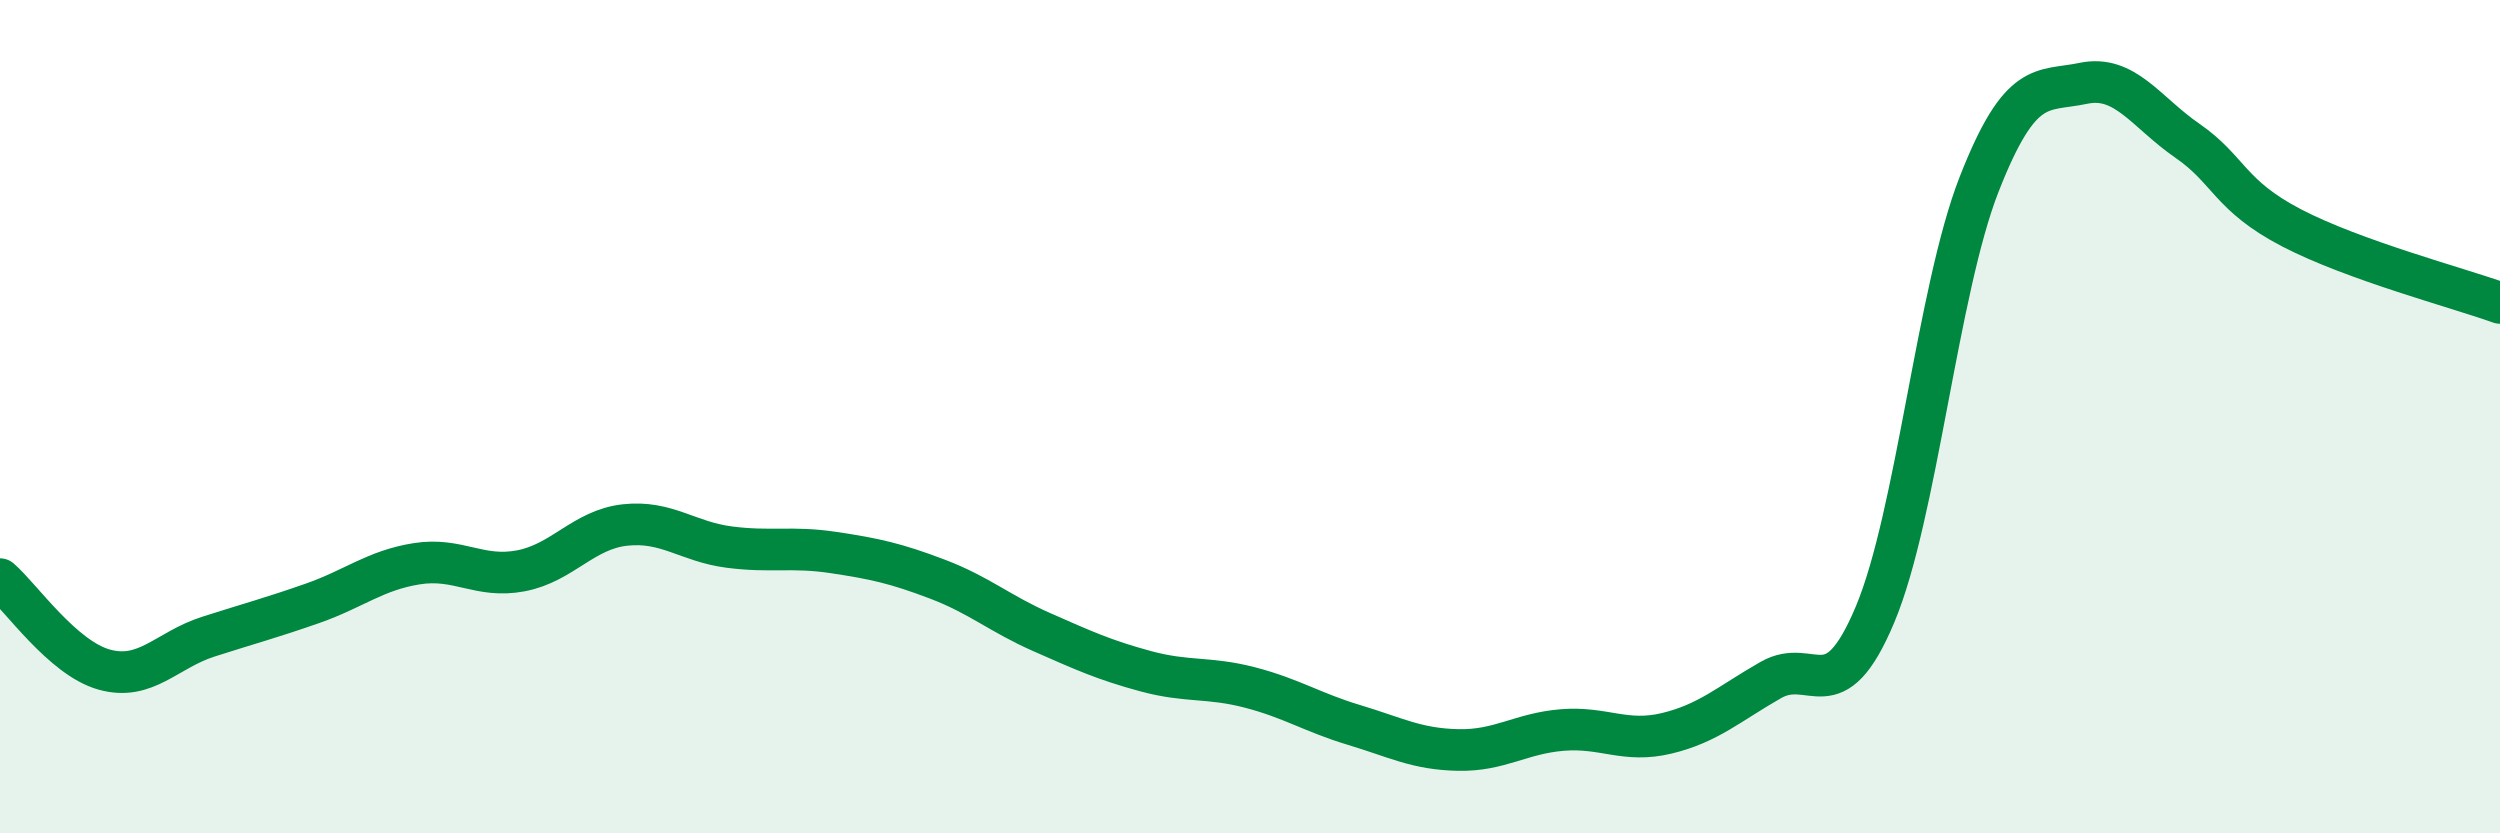
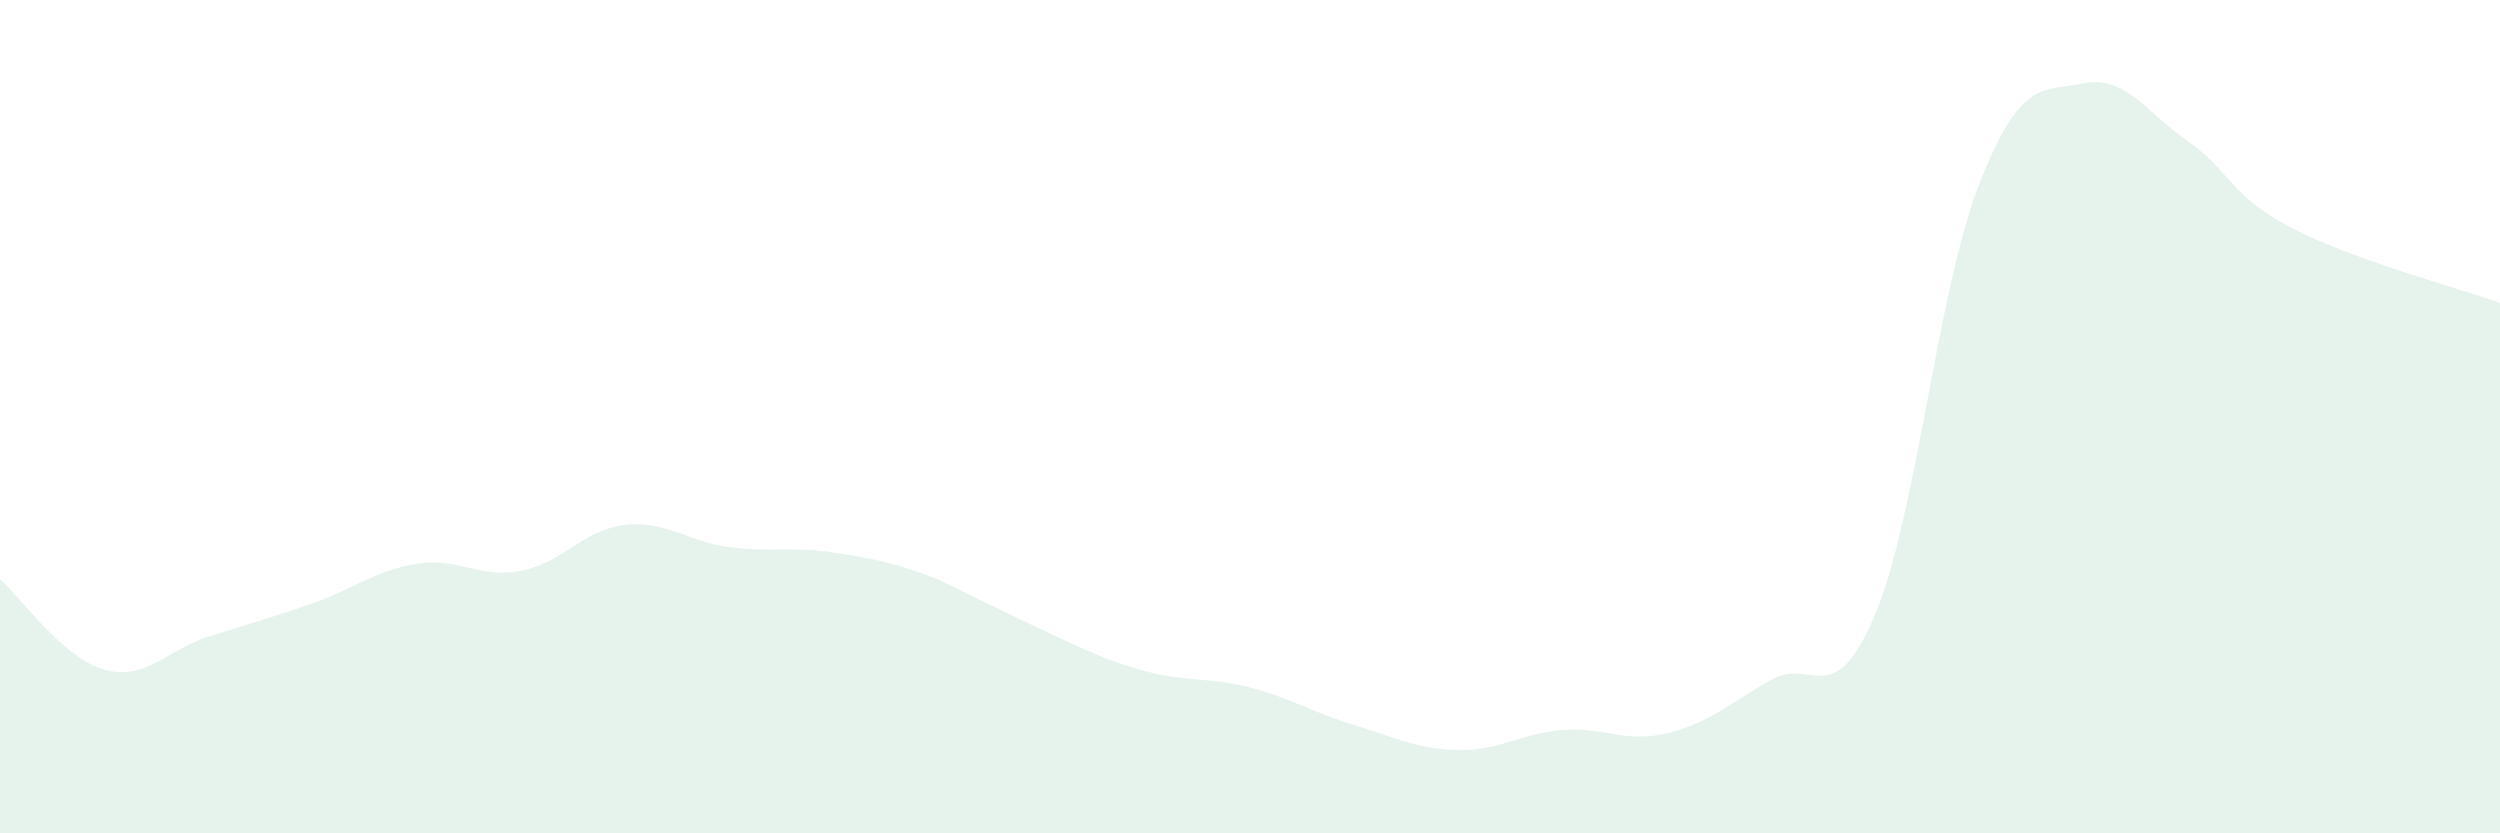
<svg xmlns="http://www.w3.org/2000/svg" width="60" height="20" viewBox="0 0 60 20">
-   <path d="M 0,13.9 C 0.5,14.33 1.5,15.79 2.5,16.07 C 3.5,16.35 4,15.6 5,15.28 C 6,14.96 6.5,14.83 7.5,14.48 C 8.5,14.13 9,13.69 10,13.53 C 11,13.37 11.5,13.89 12.5,13.7 C 13.5,13.51 14,12.71 15,12.6 C 16,12.49 16.5,13 17.5,13.13 C 18.5,13.26 19,13.11 20,13.26 C 21,13.41 21.5,13.52 22.5,13.9 C 23.5,14.28 24,14.73 25,15.17 C 26,15.61 26.5,15.84 27.5,16.11 C 28.5,16.38 29,16.24 30,16.5 C 31,16.76 31.5,17.1 32.5,17.4 C 33.5,17.7 34,17.98 35,18 C 36,18.02 36.5,17.6 37.5,17.52 C 38.5,17.44 39,17.84 40,17.6 C 41,17.36 41.5,16.89 42.5,16.32 C 43.5,15.75 44,17.13 45,14.75 C 46,12.37 46.5,6.97 47.5,4.42 C 48.5,1.87 49,2.21 50,2 C 51,1.79 51.5,2.69 52.5,3.38 C 53.5,4.07 53.5,4.69 55,5.47 C 56.5,6.25 59,6.91 60,7.27L60 20L0 20Z" fill="#008740" opacity="0.1" stroke-linecap="round" stroke-linejoin="round" />
-   <path d="M 0,13.9 C 0.5,14.33 1.5,15.79 2.5,16.07 C 3.5,16.35 4,15.6 5,15.28 C 6,14.96 6.5,14.83 7.5,14.48 C 8.5,14.13 9,13.69 10,13.53 C 11,13.37 11.5,13.89 12.5,13.7 C 13.5,13.51 14,12.71 15,12.6 C 16,12.49 16.5,13 17.5,13.13 C 18.5,13.26 19,13.11 20,13.26 C 21,13.41 21.5,13.52 22.5,13.9 C 23.5,14.28 24,14.73 25,15.17 C 26,15.61 26.5,15.84 27.5,16.11 C 28.5,16.38 29,16.24 30,16.5 C 31,16.76 31.5,17.1 32.5,17.4 C 33.5,17.7 34,17.98 35,18 C 36,18.02 36.5,17.6 37.5,17.52 C 38.5,17.44 39,17.84 40,17.6 C 41,17.36 41.5,16.89 42.5,16.32 C 43.5,15.75 44,17.13 45,14.75 C 46,12.37 46.5,6.97 47.5,4.42 C 48.5,1.87 49,2.21 50,2 C 51,1.79 51.5,2.69 52.5,3.38 C 53.5,4.07 53.5,4.69 55,5.47 C 56.5,6.25 59,6.91 60,7.27" stroke="#008740" stroke-width="1" fill="none" stroke-linecap="round" stroke-linejoin="round" />
+   <path d="M 0,13.9 C 0.5,14.33 1.5,15.79 2.5,16.07 C 3.5,16.35 4,15.6 5,15.28 C 6,14.96 6.5,14.83 7.5,14.48 C 8.5,14.13 9,13.69 10,13.53 C 11,13.37 11.5,13.89 12.5,13.7 C 13.5,13.51 14,12.71 15,12.6 C 16,12.49 16.5,13 17.5,13.13 C 18.5,13.26 19,13.11 20,13.26 C 21,13.41 21.5,13.52 22.5,13.9 C 26,15.61 26.5,15.84 27.5,16.11 C 28.5,16.38 29,16.24 30,16.5 C 31,16.76 31.5,17.1 32.5,17.4 C 33.5,17.7 34,17.98 35,18 C 36,18.02 36.5,17.6 37.5,17.52 C 38.5,17.44 39,17.84 40,17.6 C 41,17.36 41.5,16.89 42.5,16.32 C 43.5,15.75 44,17.13 45,14.75 C 46,12.37 46.5,6.97 47.5,4.42 C 48.5,1.87 49,2.21 50,2 C 51,1.79 51.5,2.69 52.5,3.38 C 53.5,4.07 53.5,4.69 55,5.47 C 56.5,6.25 59,6.91 60,7.27L60 20L0 20Z" fill="#008740" opacity="0.1" stroke-linecap="round" stroke-linejoin="round" />
</svg>